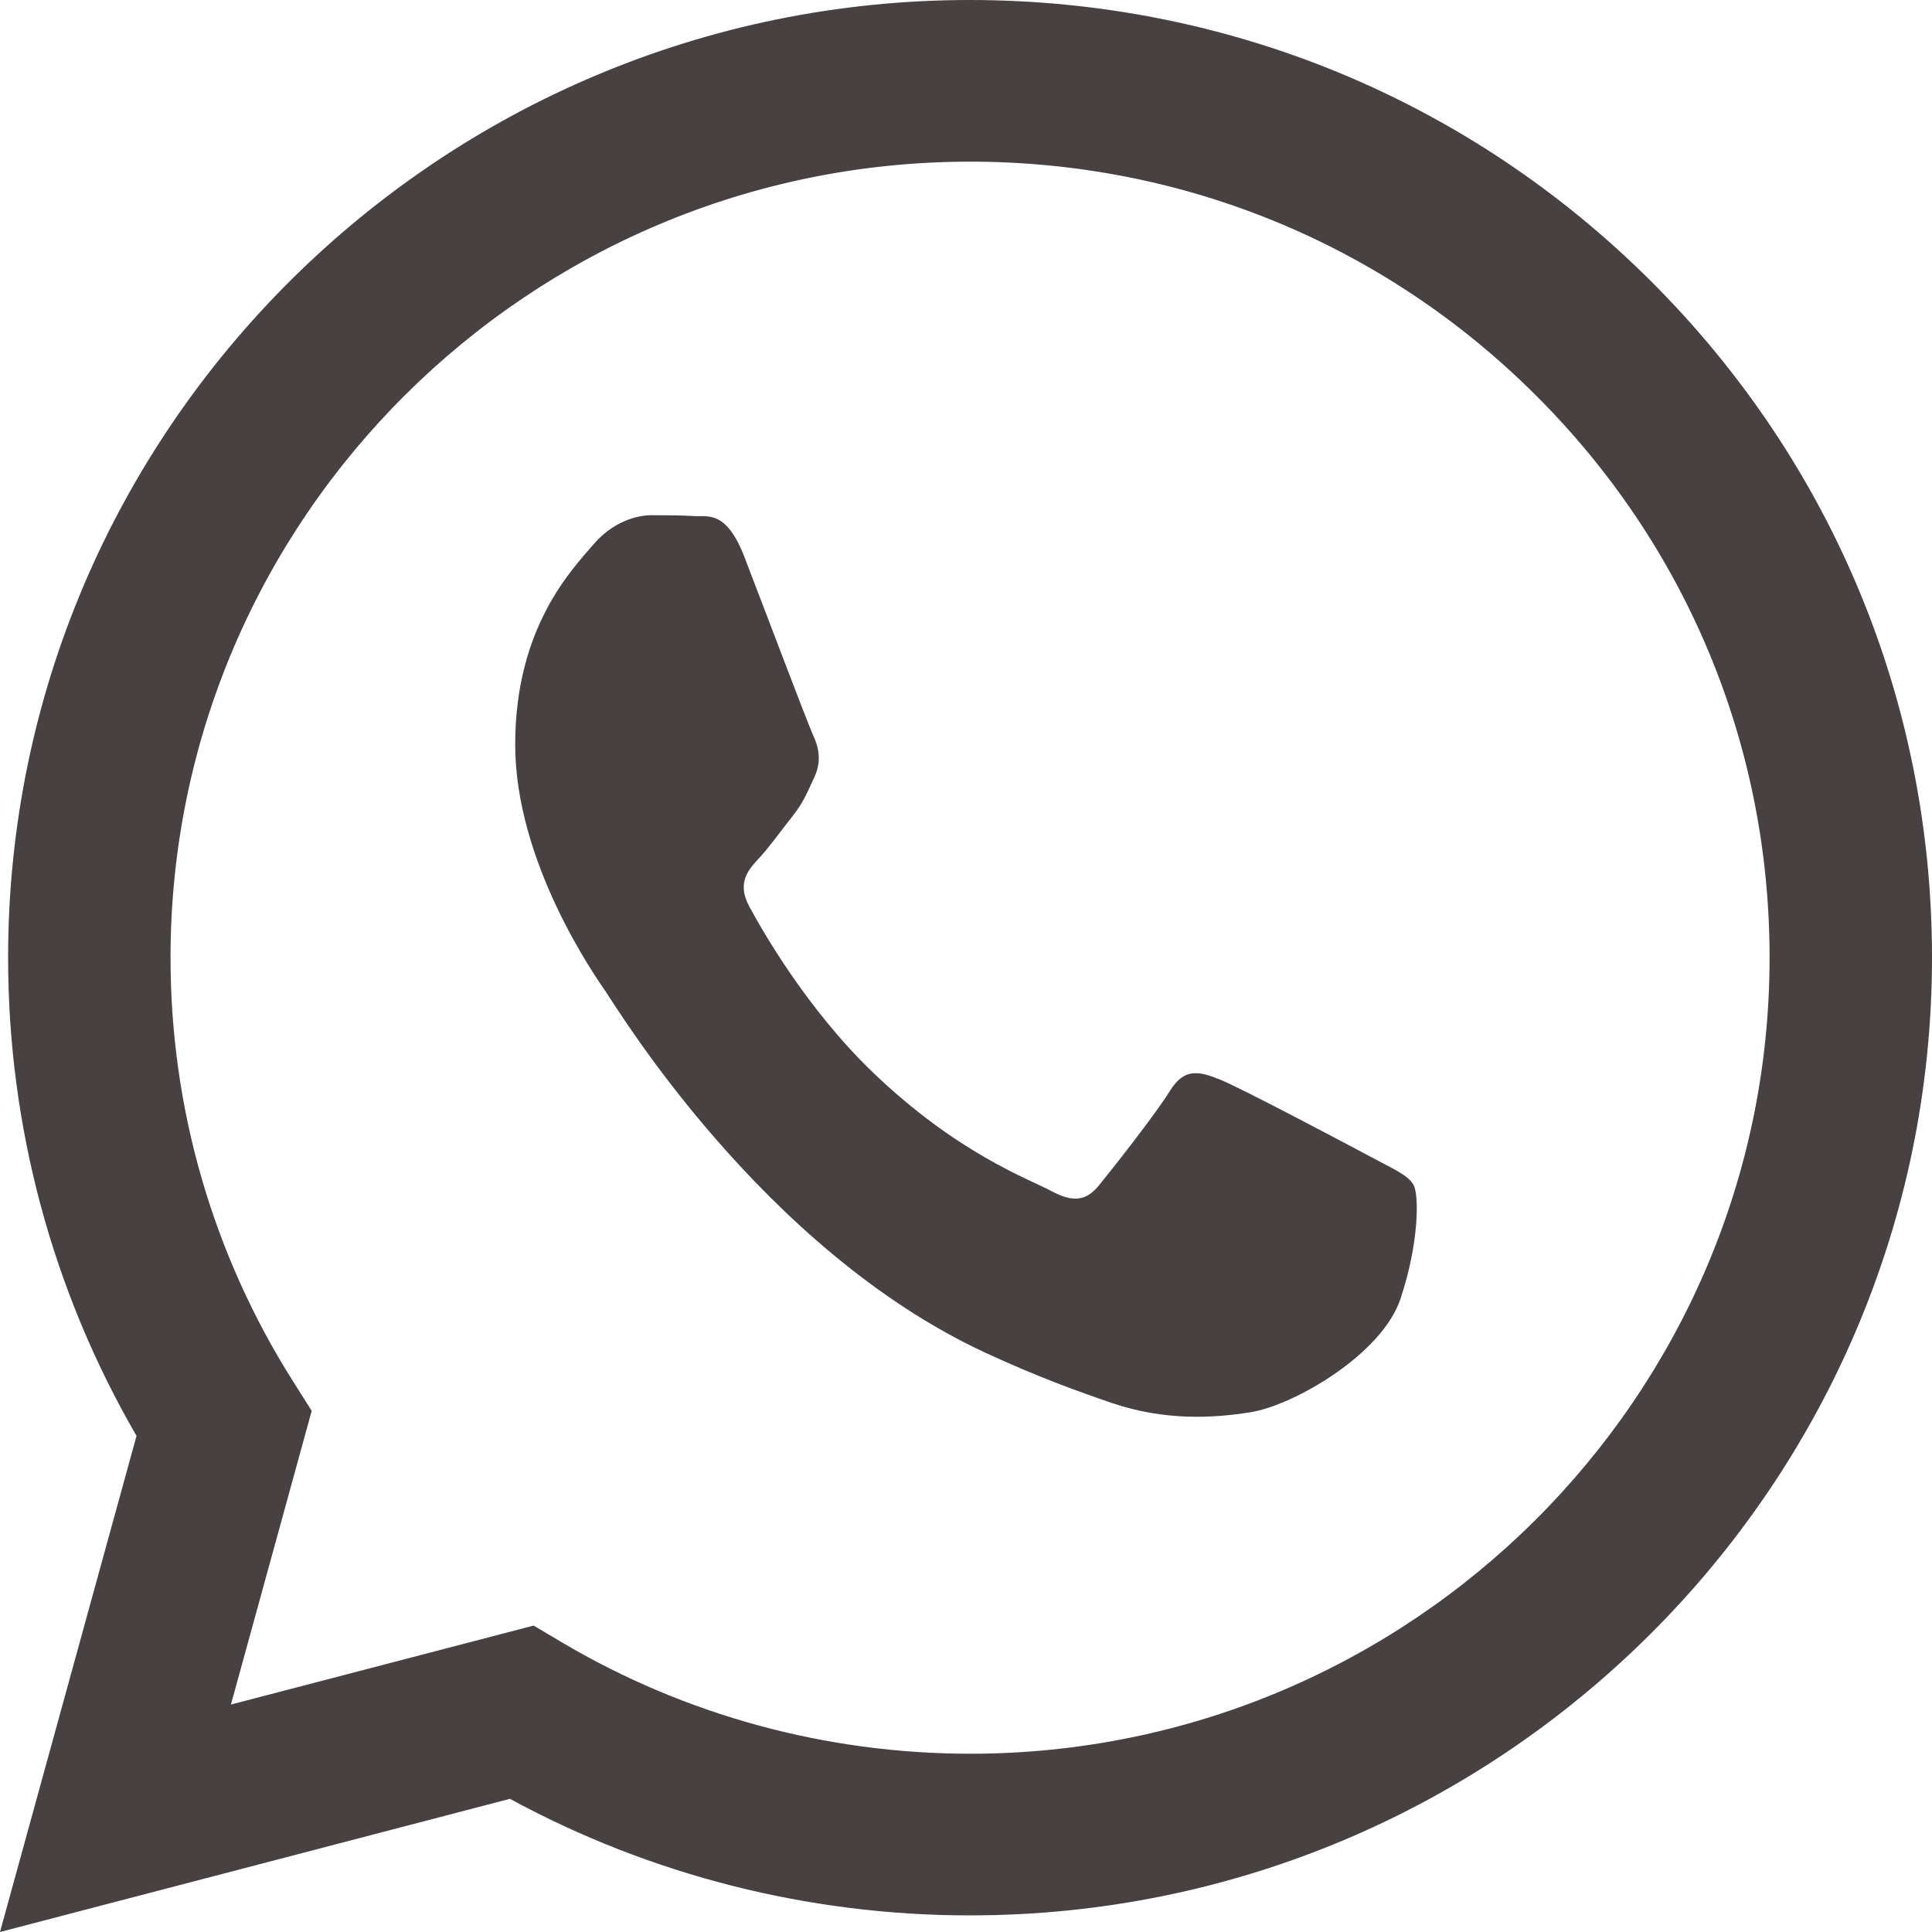
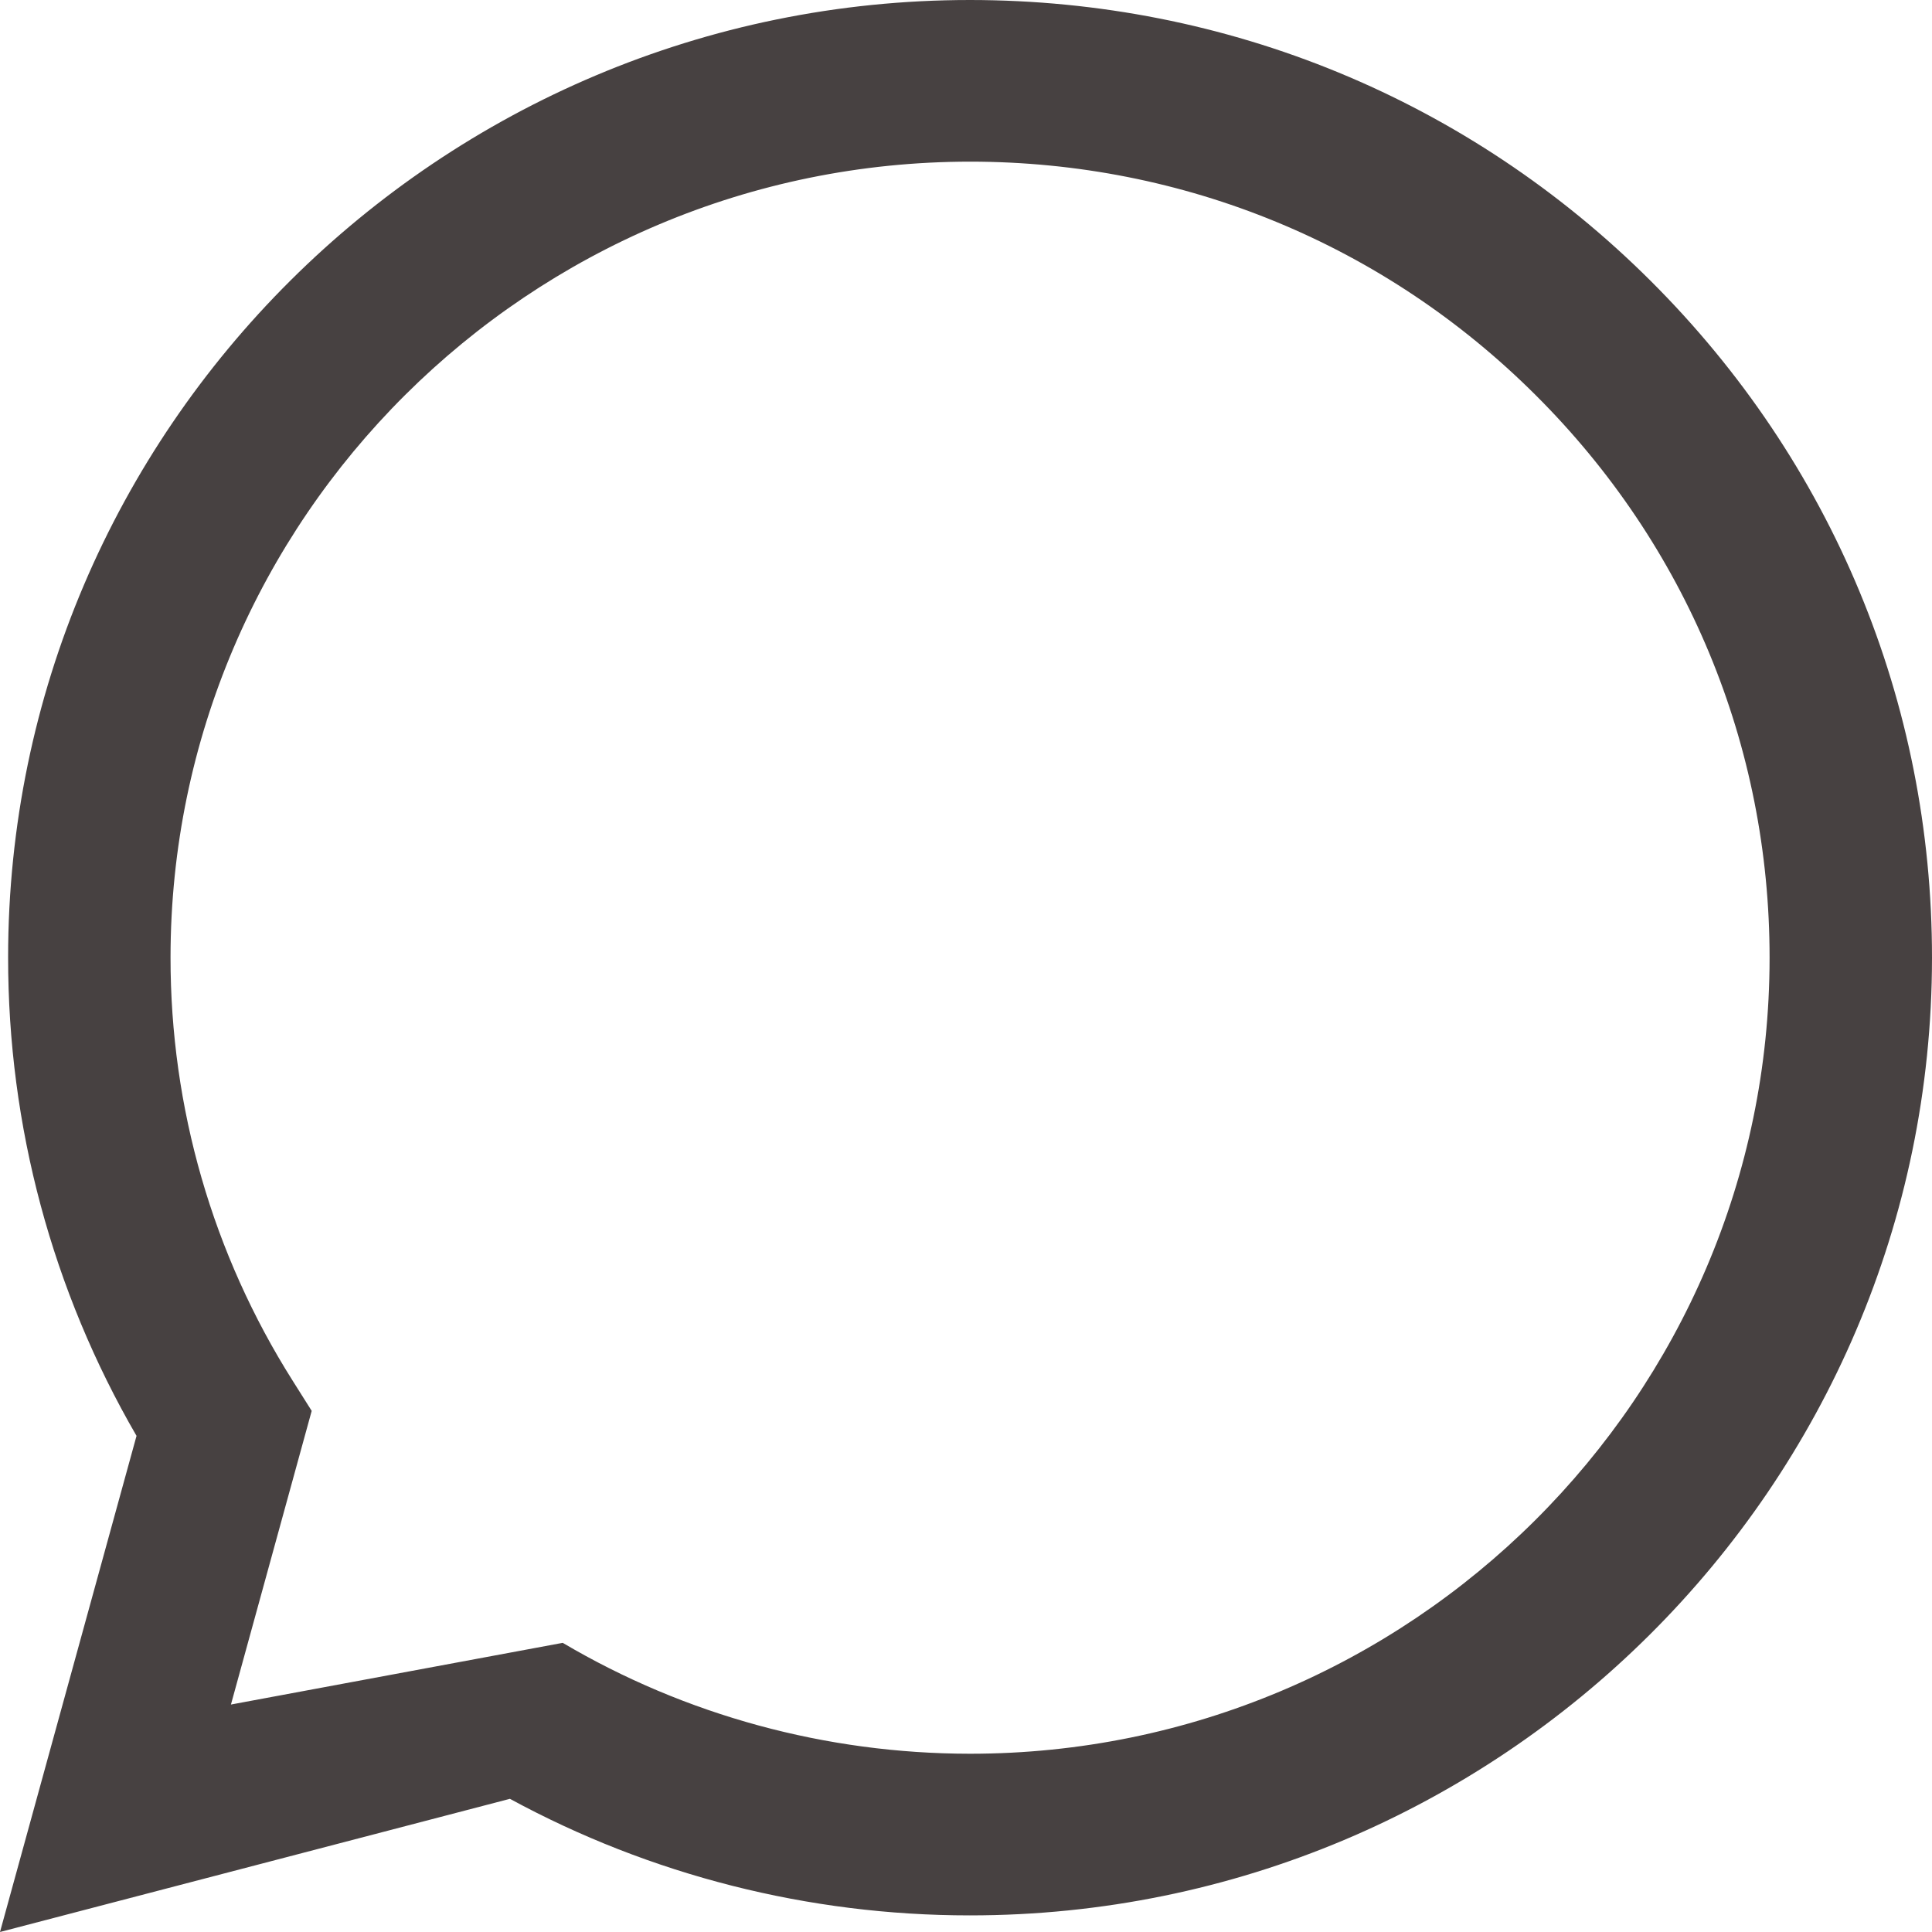
<svg xmlns="http://www.w3.org/2000/svg" width="15" height="15" viewBox="0 0 15 15" fill="none">
-   <path d="M3.959 13.966C5.05 14.559 6.278 14.871 7.528 14.871H7.531C11.648 14.871 14.998 11.537 15 7.438C15.001 5.452 14.225 3.585 12.815 2.18C11.405 0.775 9.529 0.001 7.531 0C3.415 0 0.064 3.334 0.063 7.432C0.062 8.742 0.406 10.021 1.06 11.148L0 15L3.959 13.966ZM7.534 1.255C9.192 1.256 10.751 1.899 11.922 3.067C13.095 4.235 13.74 5.787 13.739 7.438C13.738 10.844 10.953 13.616 7.531 13.616H7.529C6.415 13.615 5.322 13.318 4.369 12.755L4.143 12.621L1.793 13.234L2.42 10.954L2.273 10.721C1.651 9.737 1.323 8.6 1.324 7.433C1.325 4.027 4.11 1.255 7.534 1.255Z" fill="#474141" />
-   <path d="M7.645 10.5C8.056 10.691 8.377 10.805 8.627 10.891C9.04 11.032 9.415 11.012 9.712 10.964C10.043 10.911 10.731 10.516 10.874 10.082C11.018 9.649 11.018 9.277 10.975 9.2C10.932 9.123 10.817 9.076 10.645 8.983C10.473 8.891 9.626 8.442 9.468 8.38C9.31 8.318 9.195 8.287 9.081 8.473C8.966 8.658 8.636 9.076 8.535 9.2C8.435 9.324 8.334 9.339 8.162 9.247C7.99 9.154 7.435 8.958 6.777 8.326C6.265 7.834 5.919 7.226 5.819 7.041C5.718 6.855 5.808 6.754 5.894 6.662C5.972 6.579 6.067 6.445 6.153 6.337C6.239 6.229 6.268 6.151 6.325 6.028C6.382 5.904 6.354 5.795 6.311 5.703C6.268 5.61 5.923 4.696 5.78 4.325C5.64 3.963 5.498 4.012 5.392 4.007C5.292 4.001 5.177 4 5.062 4C4.947 4 4.761 4.046 4.603 4.232C4.445 4.418 4 4.867 4 5.78C4 6.693 4.617 7.575 4.703 7.699C4.789 7.823 5.918 9.697 7.645 10.5Z" fill="#474141" />
+   <path d="M3.959 13.966C5.05 14.559 6.278 14.871 7.528 14.871H7.531C11.648 14.871 14.998 11.537 15 7.438C15.001 5.452 14.225 3.585 12.815 2.18C11.405 0.775 9.529 0.001 7.531 0C3.415 0 0.064 3.334 0.063 7.432C0.062 8.742 0.406 10.021 1.06 11.148L0 15L3.959 13.966ZM7.534 1.255C9.192 1.256 10.751 1.899 11.922 3.067C13.095 4.235 13.74 5.787 13.739 7.438C13.738 10.844 10.953 13.616 7.531 13.616H7.529C6.415 13.615 5.322 13.318 4.369 12.755L1.793 13.234L2.42 10.954L2.273 10.721C1.651 9.737 1.323 8.6 1.324 7.433C1.325 4.027 4.11 1.255 7.534 1.255Z" fill="#474141" />
</svg>